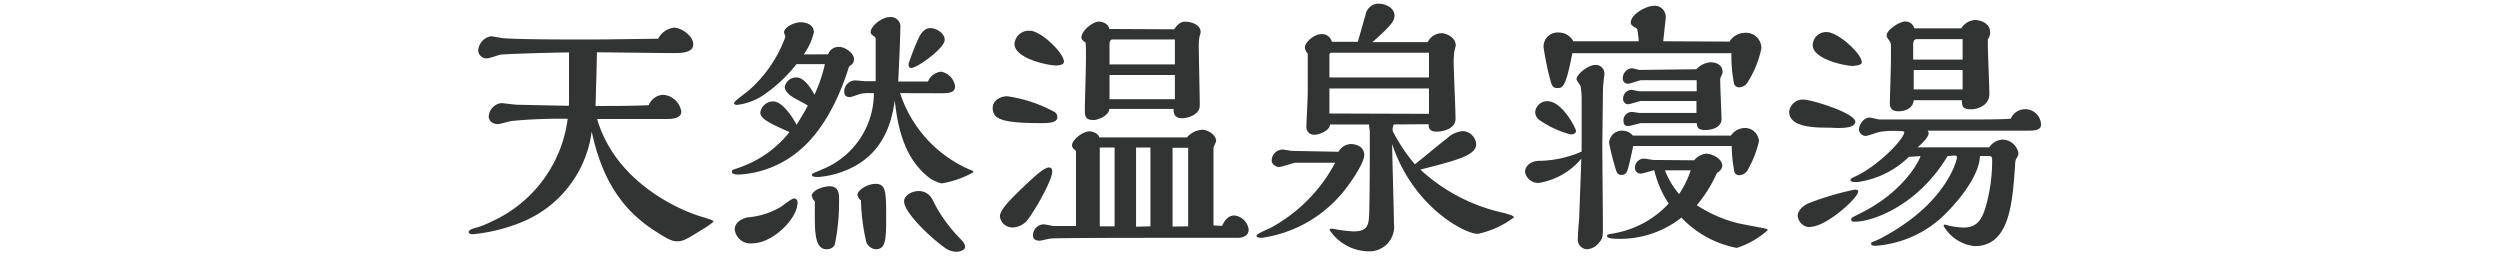
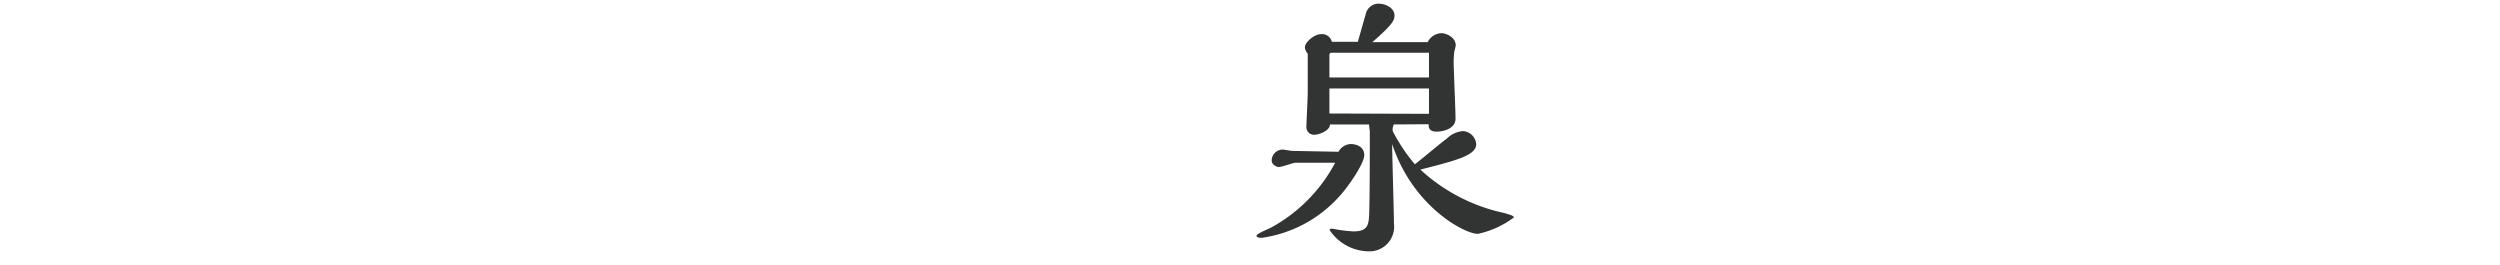
<svg xmlns="http://www.w3.org/2000/svg" id="レイヤー_1" data-name="レイヤー 1" viewBox="0 0 226 24">
  <defs>
    <style>.cls-1{fill:#323333;}</style>
  </defs>
  <title>thアートボード 1 のコピー 5</title>
-   <path class="cls-1" d="M51.44,8.92c0-.65,0-4.08,0-4.18-.89,0-5.48.12-6.15.2-.17,0-1,.33-1.22.33a.74.74,0,0,1-.84-.74,1.4,1.4,0,0,1,1.15-1.25c.14,0,.89.14,1.06.17,1.44.12,5.73.12,7.46.12,1,0,1.54,0,6.6-.07a1.84,1.84,0,0,1,1.44-1c.6,0,1.73.7,1.73,1.51s-1.22.79-1.82.79c-1,0-5.81-.07-6.89-.07,0,.7-.1,4.08-.12,4.85,1.68,0,3.07,0,4.8-.07a1.5,1.5,0,0,1,1.29-.94,1.79,1.79,0,0,1,1.66,1.52c0,.62-.86.67-1.32.67l-6.29,0c1.61,5.5,7,8.07,9.31,8.79,1.18.36,1.2.38,1.2.5a6.14,6.14,0,0,1-.81.58c-1.71,1.05-1.9,1.18-2.45,1.18-.31,0-.6,0-2-.92-3.15-2-4.87-4.92-5.74-9A10.28,10.28,0,0,1,47.36,20a15.82,15.82,0,0,1-4.56,1.17c-.17,0-.43,0-.43-.21s.57-.36.81-.41A9.67,9.67,0,0,0,44.5,20a11.85,11.85,0,0,0,6.82-9.26,44.86,44.86,0,0,0-5,.19c-.19,0-1.08.29-1.3.29-.48,0-.84-.27-.84-.7a1.3,1.3,0,0,1,1.15-1.2c.12,0,1.25.15,1.47.15s4.1.09,4.63.09Z" />
-   <path class="cls-1" d="M74.86,4.91a1,1,0,0,1,1-.67c.57,0,1.34.6,1.34,1.08s-.31.57-.45.7c-1.54,5-3.8,7-4.37,7.48a9.21,9.21,0,0,1-5.59,2.28c-.12,0-.63,0-.63-.24s.1-.16.91-.48a9.87,9.87,0,0,0,4.3-3.12c-1.66-.74-2.64-1.17-2.64-1.77a1.18,1.18,0,0,1,1.18-1c.5,0,1.24.56,2.11,2.11.07-.14.91-1.46,1-1.75-.16-.09-1-.55-1.22-.67s-.86-.53-.86-1A1.06,1.06,0,0,1,72,7c.75,0,1.37,1.11,1.63,1.56a13.46,13.46,0,0,0,.94-2.76H72a13.51,13.51,0,0,1-3,2.81,5.46,5.46,0,0,1-2.35.87c-.1,0-.29,0-.29-.17s1.11-.94,1.32-1.13A11.8,11.8,0,0,0,71,3.33c0-.05-.12-.34-.12-.41,0-.46.91-.91,1.51-.91.36,0,1.18.14,1.18.91a5.58,5.58,0,0,1-.91,2ZM68,22a1.43,1.43,0,0,1-1.58-1.25c0-.7.72-1,1.15-1.1a6.94,6.94,0,0,0,3-.94c.16-.1,1-.77,1.2-.77a.33.33,0,0,1,.33.31C72.15,19.74,69.85,22,68,22ZM81.37,8.42a11.36,11.36,0,0,0,6.5,7,.16.16,0,0,1,.12.16,9.14,9.14,0,0,1-2.85,1,3.08,3.08,0,0,1-1.47-.79c-1.77-1.56-2.49-3.89-2.78-6.7-.22,1.39-.7,4.49-3.89,6.07A8.36,8.36,0,0,1,74,16c-.19,0-.6,0-.6-.17s.1-.16,1-.55A7.44,7.44,0,0,0,79,8.42h-.41a2.81,2.81,0,0,0-1.1.16,4.12,4.12,0,0,1-.65.2c-.38,0-.52-.17-.52-.51a1,1,0,0,1,1-1c.12,0,.79.07.93.07h.91c0-.5,0-.91,0-1.54V3.5A.24.24,0,0,0,79,3.28c-.27-.22-.29-.24-.29-.39,0-.52,1-1.34,1.68-1.34a.87.87,0,0,1,1,1c0,.88-.14,3.79-.19,4.82h2.69a1.44,1.44,0,0,1,1.18-.89,1.56,1.56,0,0,1,1.27,1.32c0,.63-.65.63-1.37.63Zm-8,9.33c0-.53,1-.91,1.64-.91.84,0,.84.74.84,1.13a19.06,19.06,0,0,1-.39,4.17.8.8,0,0,1-.74.39c-1,0-1.06-1.39-1.06-3.05,0-.5,0-.86,0-1.3A.54.54,0,0,1,73.42,17.75Zm4.13-.07c0-.55,1-1.06,1.61-1.06,1,0,1,.65,1,3.27,0,1.85-.09,2.64-.93,2.64a1,1,0,0,1-.87-.65,18.94,18.94,0,0,1-.48-3.77A.58.58,0,0,1,77.55,17.68Zm9.39,4a1,1,0,0,1,.36.63c0,.33-.55.45-.79.45a1.85,1.85,0,0,1-1.11-.41c-1-.69-3.62-3.07-3.62-4.15,0-.53.69-.93,1.32-.93a1.36,1.36,0,0,1,1.2.69c.07.12.36.7.43.82A13.53,13.53,0,0,0,86.94,21.71ZM83,3.54c.21-.48.55-1,1.1-1s1.3.46,1.3,1.06c0,.77-2.5,2.54-3,2.54-.24,0-.24-.12-.27-.36A23.73,23.73,0,0,1,83,3.54Z" />
-   <path class="cls-1" d="M94.16,11.13c-3.6,0-4.42-.36-4.42-1.37,0-.72.75-1.06,1.3-1.06a12.59,12.59,0,0,1,4.32,1.44.53.53,0,0,1,.22.48C95.58,11.13,94.64,11.13,94.16,11.13ZM92.79,20a1.79,1.79,0,0,1-1.22.56,1.13,1.13,0,0,1-1.18-1c0-.65,1.18-1.75,2.26-2.79.86-.81,1.73-1.63,2.18-1.63.19,0,.29.12.29.36C95.12,16.34,93.44,19.24,92.79,20ZM95.48,5.92c-.74,0-3.77-.63-3.77-1.95A1.29,1.29,0,0,1,93.1,2.78c1,0,3.08,2,3.08,2.8C96.18,5.89,95.62,5.92,95.48,5.92Zm15,14.5c.14-.32.46-.94,1.1-.94a1.46,1.46,0,0,1,1.3,1.27c0,.72-.82.75-1,.75h-7.65c-1.11,0-8.86,0-9.27.07-.14,0-.82.19-1,.19-.29,0-.58-.12-.58-.48a1,1,0,0,1,1-1c.12,0,.75.15.89.15l2,0c0-.55,0-3.24,0-3.86V13.65c-.14-.12-.36-.29-.36-.51,0-.52,1-1.27,1.58-1.27.15,0,.75.1.89.55h7.92a2,2,0,0,1,1.37-.69c.6,0,1.27.53,1.27,1,0,.1-.24.55-.24.65v7ZM106.14,2.65c.33-.48.62-.69,1-.69.58,0,1.4.29,1.4.93a1.25,1.25,0,0,1-.08.32,4.07,4.07,0,0,0-.09,1c0,.77.09,4.49.09,5.33s-1.1,1.15-1.6,1.15c-.75,0-.77-.53-.77-.84h-5.81c0,.58-1,1-1.42,1-.79,0-.79-.38-.79-1,0-.86.17-5.07.07-6-.14-.1-.38-.24-.38-.46,0-.6,1-1.44,1.61-1.44.24,0,.86.19.91.67Zm-5.38,17.81V13.34H99.42l0,7.12Zm5.45-14.64V4.31c0-.1,0-.62,0-.74h-5.65c-.19,0-.26.24-.26.4V5.82Zm0,3.15V6.78h-5.91c0,.63,0,1.59,0,2.19ZM104,20.46c0-1,0-6,0-7.12h-1.3l0,7.15Zm3.41,0v-7.1H106c0,1,0,6,0,7.12Z" />
  <path class="cls-1" d="M121,13.72a1.33,1.33,0,0,1,1.13-.7c.26,0,1.2.12,1.2,1,0,.76-1.47,2.9-2.26,3.74a11.6,11.6,0,0,1-7,3.74c-.14,0-.48,0-.48-.19s1.11-.62,1.32-.74a14.3,14.3,0,0,0,5.79-5.86h-3.58c-.21,0-1.25.39-1.49.39s-.67-.22-.67-.58a1,1,0,0,1,1-1c.12,0,.72.12.87.12Zm5-2.47a1.12,1.12,0,0,0-.1.6,16,16,0,0,0,2,3c.43-.31,2.43-2,2.88-2.31a2.36,2.36,0,0,1,1.47-.69,1.28,1.28,0,0,1,1.2,1.17c0,1-1.61,1.44-5.05,2.31A16.16,16.16,0,0,0,136,19.26c.24.08.86.22.86.39a8.26,8.26,0,0,1-3.26,1.49c-1.25,0-5.91-2.52-7.75-8.12,0,1,.16,6,.16,7.16a2.23,2.23,0,0,1-2.32,2.54,4.31,4.31,0,0,1-3.49-1.92c0-.12,0-.12.29-.12a13.31,13.31,0,0,0,1.87.24c1.25,0,1.35-.6,1.4-1.32s.07-4.46.07-5.88c0-.19,0-1.56,0-1.9a5.54,5.54,0,0,1-.07-.57h-3.53c0,.57-1,.93-1.41.93a.68.68,0,0,1-.72-.72c0-.43.12-2.61.12-3.09s0-2.95,0-3.51a1.1,1.1,0,0,1-.26-.57c0-.48.86-1.2,1.44-1.2a.91.91,0,0,1,1,.69h2.35c.1-.36.58-2.06.7-2.45a1.2,1.2,0,0,1,1.2-1c.48,0,1.41.32,1.41,1.06,0,.41-.07.74-2,2.42h5A1.47,1.47,0,0,1,130.28,3c.55,0,1.32.43,1.32,1.1a3.6,3.6,0,0,1-.12.5,7.74,7.74,0,0,0-.07.94c0,.74.17,4.39.17,5.21s-1,1.15-1.71,1.15-.72-.41-.72-.67ZM129.18,7V4.77h-8.81c-.15,0-.19.09-.19.24V7Zm0,3.29V8h-9v2.26Z" />
-   <path class="cls-1" d="M142.52,7.17c0-.48,1.08-1.3,1.68-1.3a.78.78,0,0,1,.84.82c0,.09-.07.5-.07.6a12.57,12.57,0,0,0-.07,1.37c0,.64-.05,3.81-.05,4.53,0,1,.05,6,.05,7.13s0,1.2-.34,1.61a1.5,1.5,0,0,1-1.06.6.86.86,0,0,1-.86-1c0-.36.05-1.08.12-1.8,0-.31.12-3.12.19-5.38a6.36,6.36,0,0,1-3.86,2.19,1.22,1.22,0,0,1-1.23-1c0-.21.15-.91,1.2-1a9.88,9.88,0,0,0,3.92-.84c0-.65,0-3.77,0-4.49a7.68,7.68,0,0,0-.09-1.41C142.83,7.67,142.52,7.26,142.52,7.17Zm-.46,5a8.88,8.88,0,0,1-2.9-1.32.92.92,0,0,1-.38-.7,1.08,1.08,0,0,1,1.12-1c1.32,0,2.57,2.45,2.57,2.69S142.21,12.14,142.06,12.14Zm14.29-8.41a1.63,1.63,0,0,1,1.34-.79,1.39,1.39,0,0,1,1.54,1.39A9,9,0,0,1,158,7.41a.89.89,0,0,1-.74.48.47.47,0,0,1-.5-.31,13,13,0,0,1-.24-2.77H142.14c-.6,3.13-.89,3.15-1.35,3.15-.29,0-.45-.1-.57-.48a24.92,24.92,0,0,1-.68-3.19,1.27,1.27,0,0,1,1.37-1.35,1.48,1.48,0,0,1,1.32.79h5.91A7.81,7.81,0,0,0,148,2.61c-.53-.34-.58-.39-.58-.56,0-.74,1.35-1.53,2.16-1.53a1,1,0,0,1,1,1.08c0,.12-.22,2-.22,2.13Zm-3.2,10.73a1.71,1.71,0,0,1,1.06-.6c.58,0,1.49.46,1.49,1.11a.83.83,0,0,1-.48.62,12.45,12.45,0,0,1-1.83,2.93A12.24,12.24,0,0,0,157,20.15c.36.1,2.23.43,2.66.53,0,0,.15.07.15.12A7.63,7.63,0,0,1,157,22.41a9.28,9.28,0,0,1-5-2.74,8.92,8.92,0,0,1-5.67,1.92c-.21,0-1.05,0-1.05-.24s.12-.12,1.2-.38a8.76,8.76,0,0,0,4.37-2.57,9.23,9.23,0,0,1-1.3-3c-.17,0-1,.29-1.2.29a.5.5,0,0,1-.55-.51.82.82,0,0,1,.86-.84c.12,0,.7.12.82.12Zm3.32-2.23a1.57,1.57,0,0,1,1.2-.69,1.27,1.27,0,0,1,1.34,1.2,9.6,9.6,0,0,1-1,2.56.9.9,0,0,1-.77.51.51.51,0,0,1-.43-.22,12.09,12.09,0,0,1-.26-2.42h-8.91c-.17.84-.29,1.34-.41,1.82s-.21.79-.64.79c-.27,0-.39-.09-.51-.45a23.07,23.07,0,0,1-.62-2.45,1.17,1.17,0,0,1,1.22-1.1,1.29,1.29,0,0,1,.94.45Zm-3.12-6a1.94,1.94,0,0,1,1.29-.63c.41,0,1.08.17,1.08.87,0,.09,0,.14-.14.41a.85.85,0,0,0-.07.45c0,.48.12,3.29.12,3.39,0,.72-.77,1-1.47,1s-.74-.26-.77-.62h-5c-.16,0-1,.26-1.17.26s-.46,0-.46-.48a.76.76,0,0,1,.77-.79c.1,0,.6.09.72.09h5.11l0-1.08h-5c-.17,0-1,.29-1.15.29a.45.45,0,0,1-.48-.45.79.79,0,0,1,.77-.85c.09,0,.6.13.72.13h5.16v-1h-5c-.17,0-1,.32-1.2.32a.46.46,0,0,1-.48-.49.9.9,0,0,1,.82-.91c.12,0,.6.15.72.15Zm-2.84,9.14a7.37,7.37,0,0,0,1.28,2.14,8.59,8.59,0,0,0,1.05-2.14Z" />
-   <path class="cls-1" d="M165.39,11.54c-1.27,0-3.65,0-3.65-1.44A1.24,1.24,0,0,1,163,9c.81,0,4.72,1.24,4.72,2S165.66,11.54,165.39,11.54Zm-1.77,9a1.15,1.15,0,0,1-1.11-1c0-.57.58-1,1-1.17a25.64,25.64,0,0,1,4.16-1.23c.09,0,.31,0,.31.17C168,17.87,165.1,20.51,163.62,20.51Zm4-14.57c-.84,0-3.75-.62-3.75-1.89a1.21,1.21,0,0,1,1.27-1.18c1,0,3.17,1.94,3.17,2.74C168.27,5.92,167.7,5.94,167.58,5.94Zm4.94,8.21a8.24,8.24,0,0,1-4.65,2.28c-.22,0-.63,0-.63-.17s.19-.21.48-.36c2-.93,4.39-3.36,4.39-4,0-.07-.29-.1-1.2-.1a8.08,8.08,0,0,0-.93.08c-.22,0-1.13.38-1.37.38a.62.62,0,0,1-.6-.58c0-.38.36-1.08,1-1.08.12,0,.72.17.86.17.31,0,2,0,2.81,0l5.62,0c.6,0,2.78,0,3.43-.07a1.43,1.43,0,0,1,2.74.53c0,.48-.51.55-1.11.55l-4.46,0h-2.57c-.55,0-1.51,0-2.11,0a.36.36,0,0,1,.09.24c0,.38-.77,1.08-1,1.27h6.48a1.53,1.53,0,0,1,1.2-.7,1.48,1.48,0,0,1,1.44,1.25,1,1,0,0,1-.19.46c-.07.14-.1.19-.12.67-.24,3.34-.48,7.25-3.65,7.25a3.67,3.67,0,0,1-2.81-1.83.12.12,0,0,1,.12-.12,6.5,6.5,0,0,0,1.7.27c1.35,0,1.76-.91,2.14-2.45a15.07,15.07,0,0,0,.43-3.5c0-.36,0-.51-.26-.51h-.84c-.1,2.26-2.88,5-3.41,5.5a10,10,0,0,1-6,2.61c-.12,0-.43,0-.43-.19s.14-.14.21-.19a7.61,7.61,0,0,0,1.18-.58c5.4-3,6.36-6.74,6.36-7s-.09-.2-.84-.15c-2.69,4.49-6.79,5.93-8.37,5.93-.17,0-.34,0-.34-.19s.09-.19.89-.6c4-2,5.35-4.9,5.37-5.14ZM177.3,2.56a1.58,1.58,0,0,1,1.22-.75c.6,0,1.39.34,1.39,1.11a1.17,1.17,0,0,1-.21.65V4.1c0,.62.14,3.69.14,4.39,0,1.1-1.15,1.39-1.65,1.39-.77,0-.82-.26-.84-.82H173c-.05.7-.74,1-1.37,1-.79,0-.79-.51-.79-.82,0-.07.1-3.24.1-3.84V4.1a.75.75,0,0,0-.12-.39c-.24-.33-.27-.38-.27-.5,0-.53,1.2-1.27,1.68-1.27a.82.82,0,0,1,.82.62Zm.12,2.83V3.54h-4.15c-.32,0-.32.36-.32.67V5.39Zm0,2.69V6.33H173c0,.64,0,1,0,1.75Z" />
</svg>